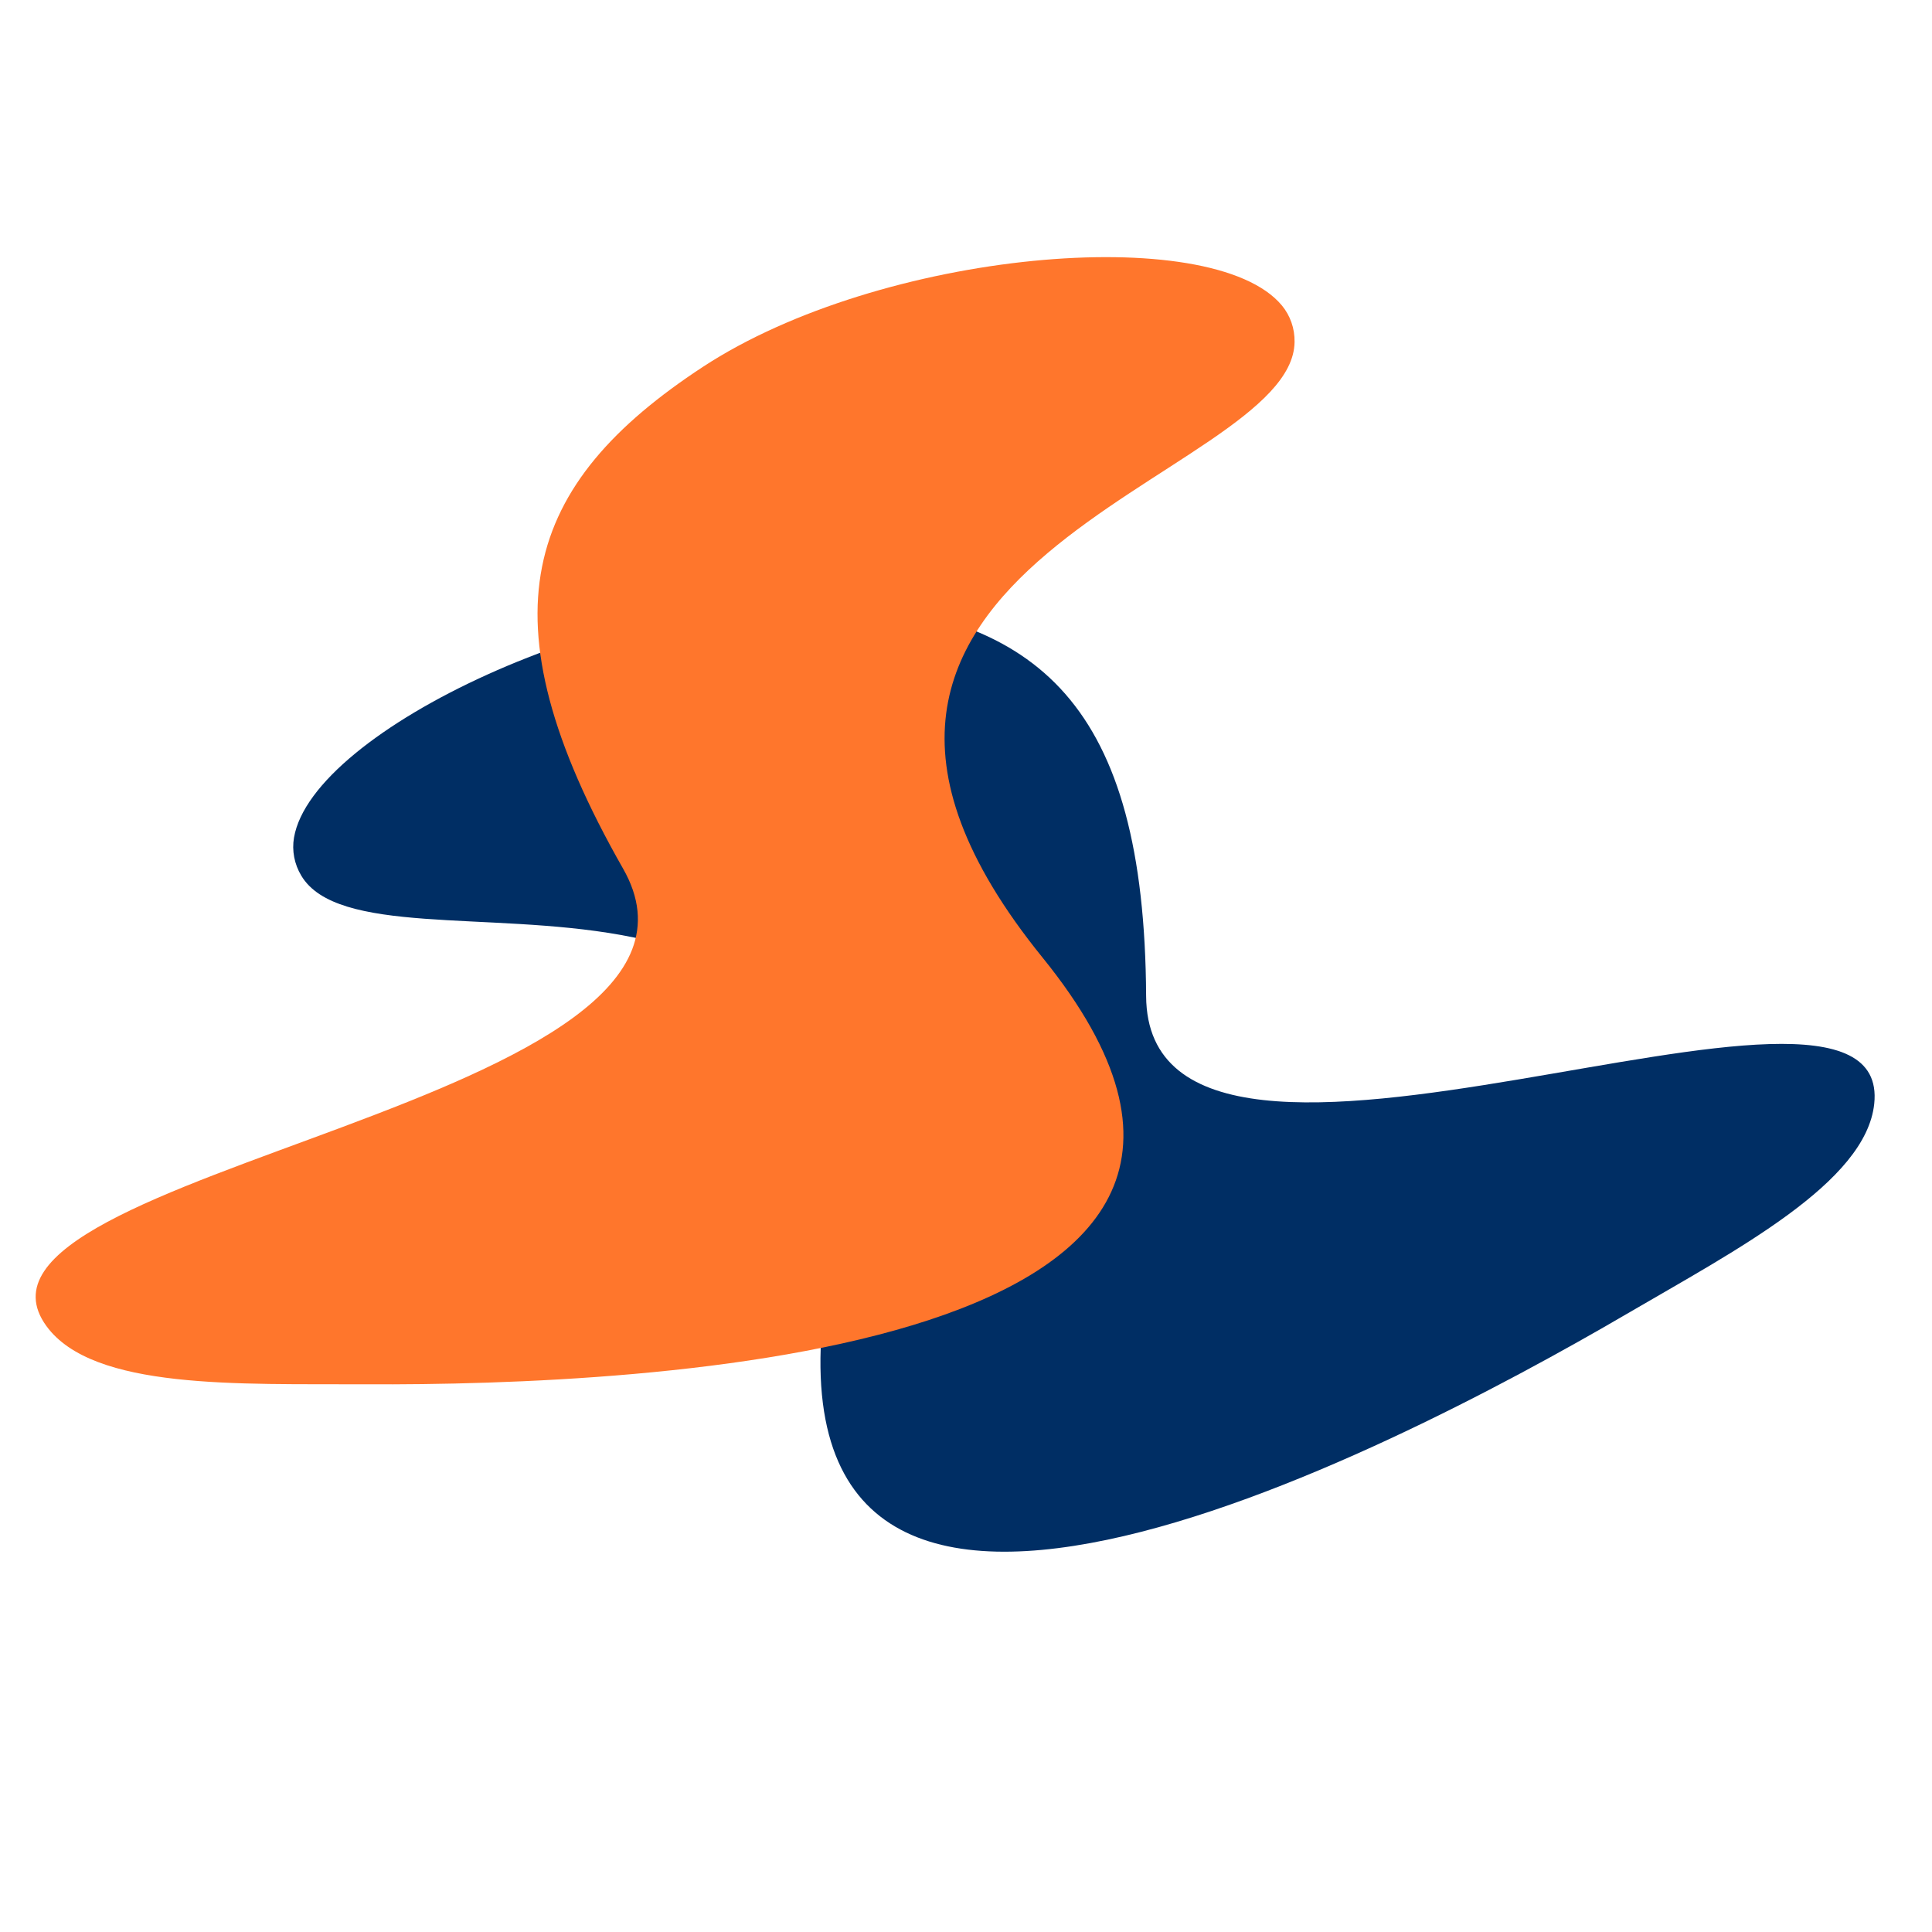
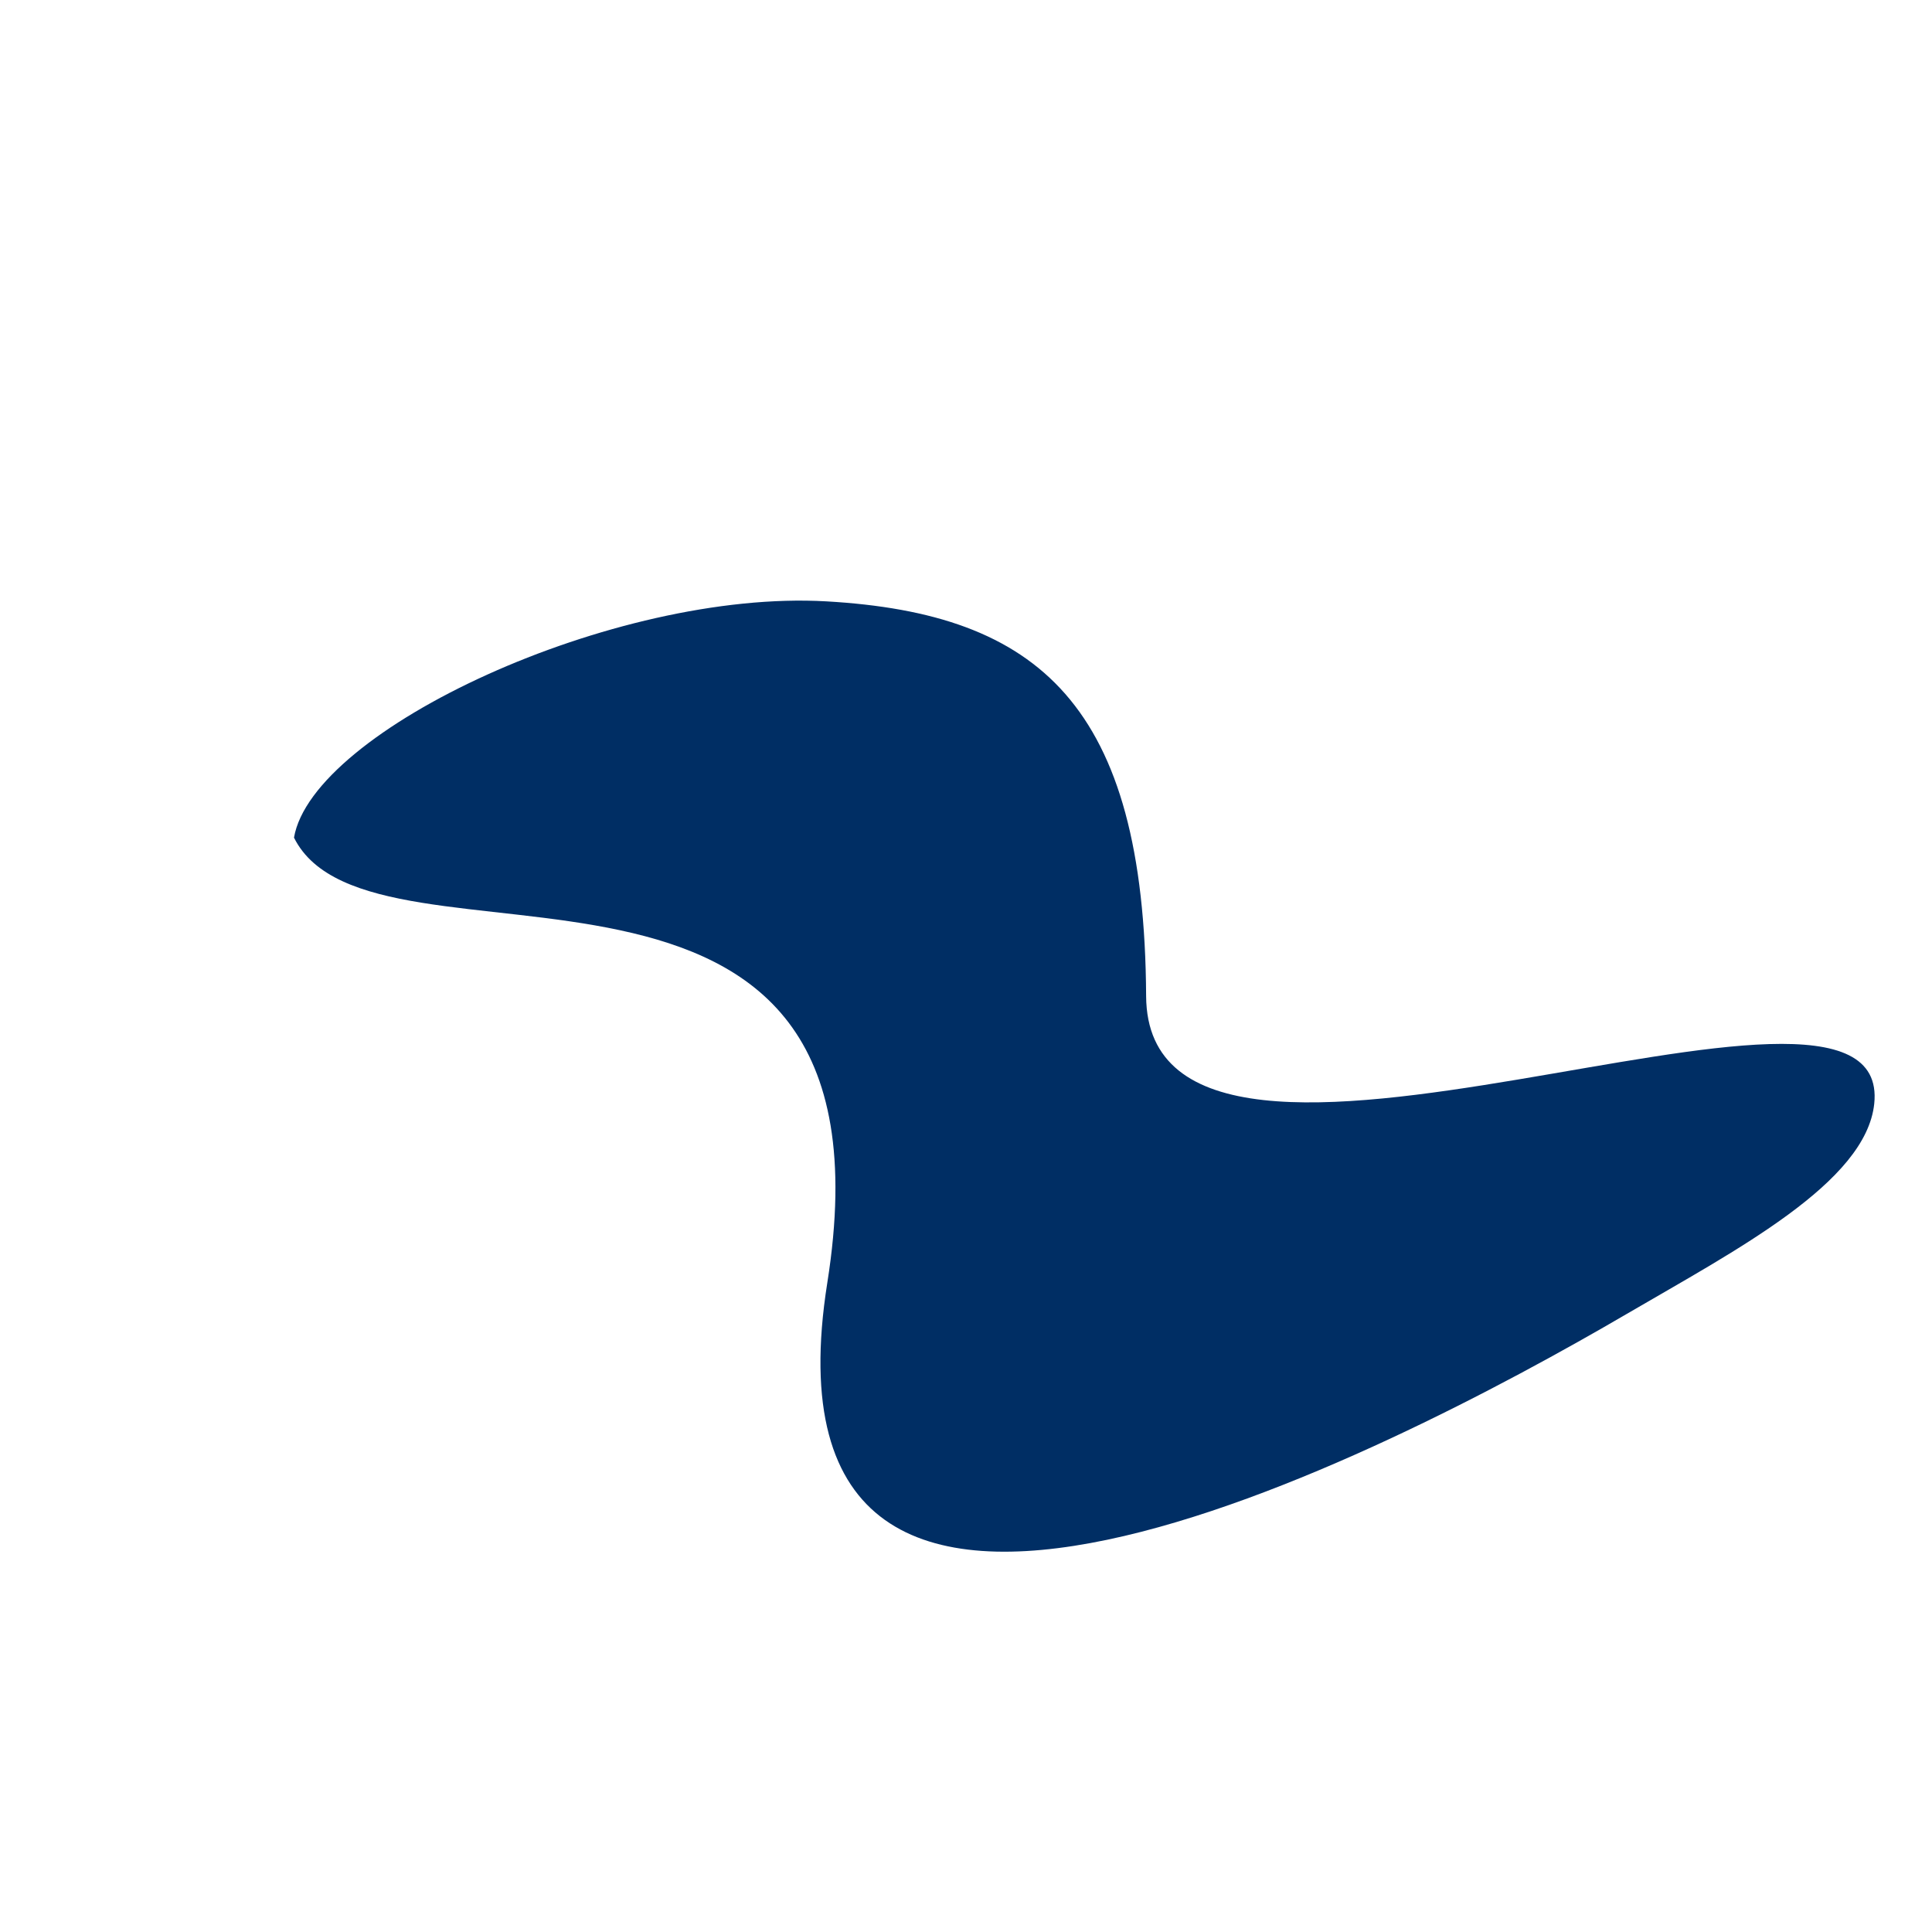
<svg xmlns="http://www.w3.org/2000/svg" width="870" height="870" viewBox="0 0 870 870" fill="none">
-   <path d="M516.111 448.534C515.402 317.306 467.763 276.247 372.082 270.796C276.401 265.345 140.694 328.697 132.39 377.192C131.388 383.045 132.549 389.126 135.657 394.297C167.6 448.076 408.559 350.702 372.55 577.606C336.542 804.511 624.536 654.756 732.534 591.677C781.836 562.882 840.226 532.557 843.985 497.054C853.13 410.665 516.769 570.381 516.111 448.534Z" fill="#002E64" />
-   <path d="M280.594 391.186C215.594 277.186 236.32 217.808 316.457 165.247C396.594 112.686 545.796 99.697 577.235 137.542C581.029 142.11 583.064 147.957 582.958 153.989C582.183 216.535 324.821 252.686 469.457 431.186C614.093 609.687 289.806 623.992 164.737 623.364C107.643 623.078 41.913 626.01 20.907 597.143C-30.208 526.901 340.947 497.038 280.594 391.186Z" fill="#FF762C" />
+   <path d="M516.111 448.534C515.402 317.306 467.763 276.247 372.082 270.796C276.401 265.345 140.694 328.697 132.39 377.192C167.6 448.076 408.559 350.702 372.55 577.606C336.542 804.511 624.536 654.756 732.534 591.677C781.836 562.882 840.226 532.557 843.985 497.054C853.13 410.665 516.769 570.381 516.111 448.534Z" fill="#002E64" />
</svg>